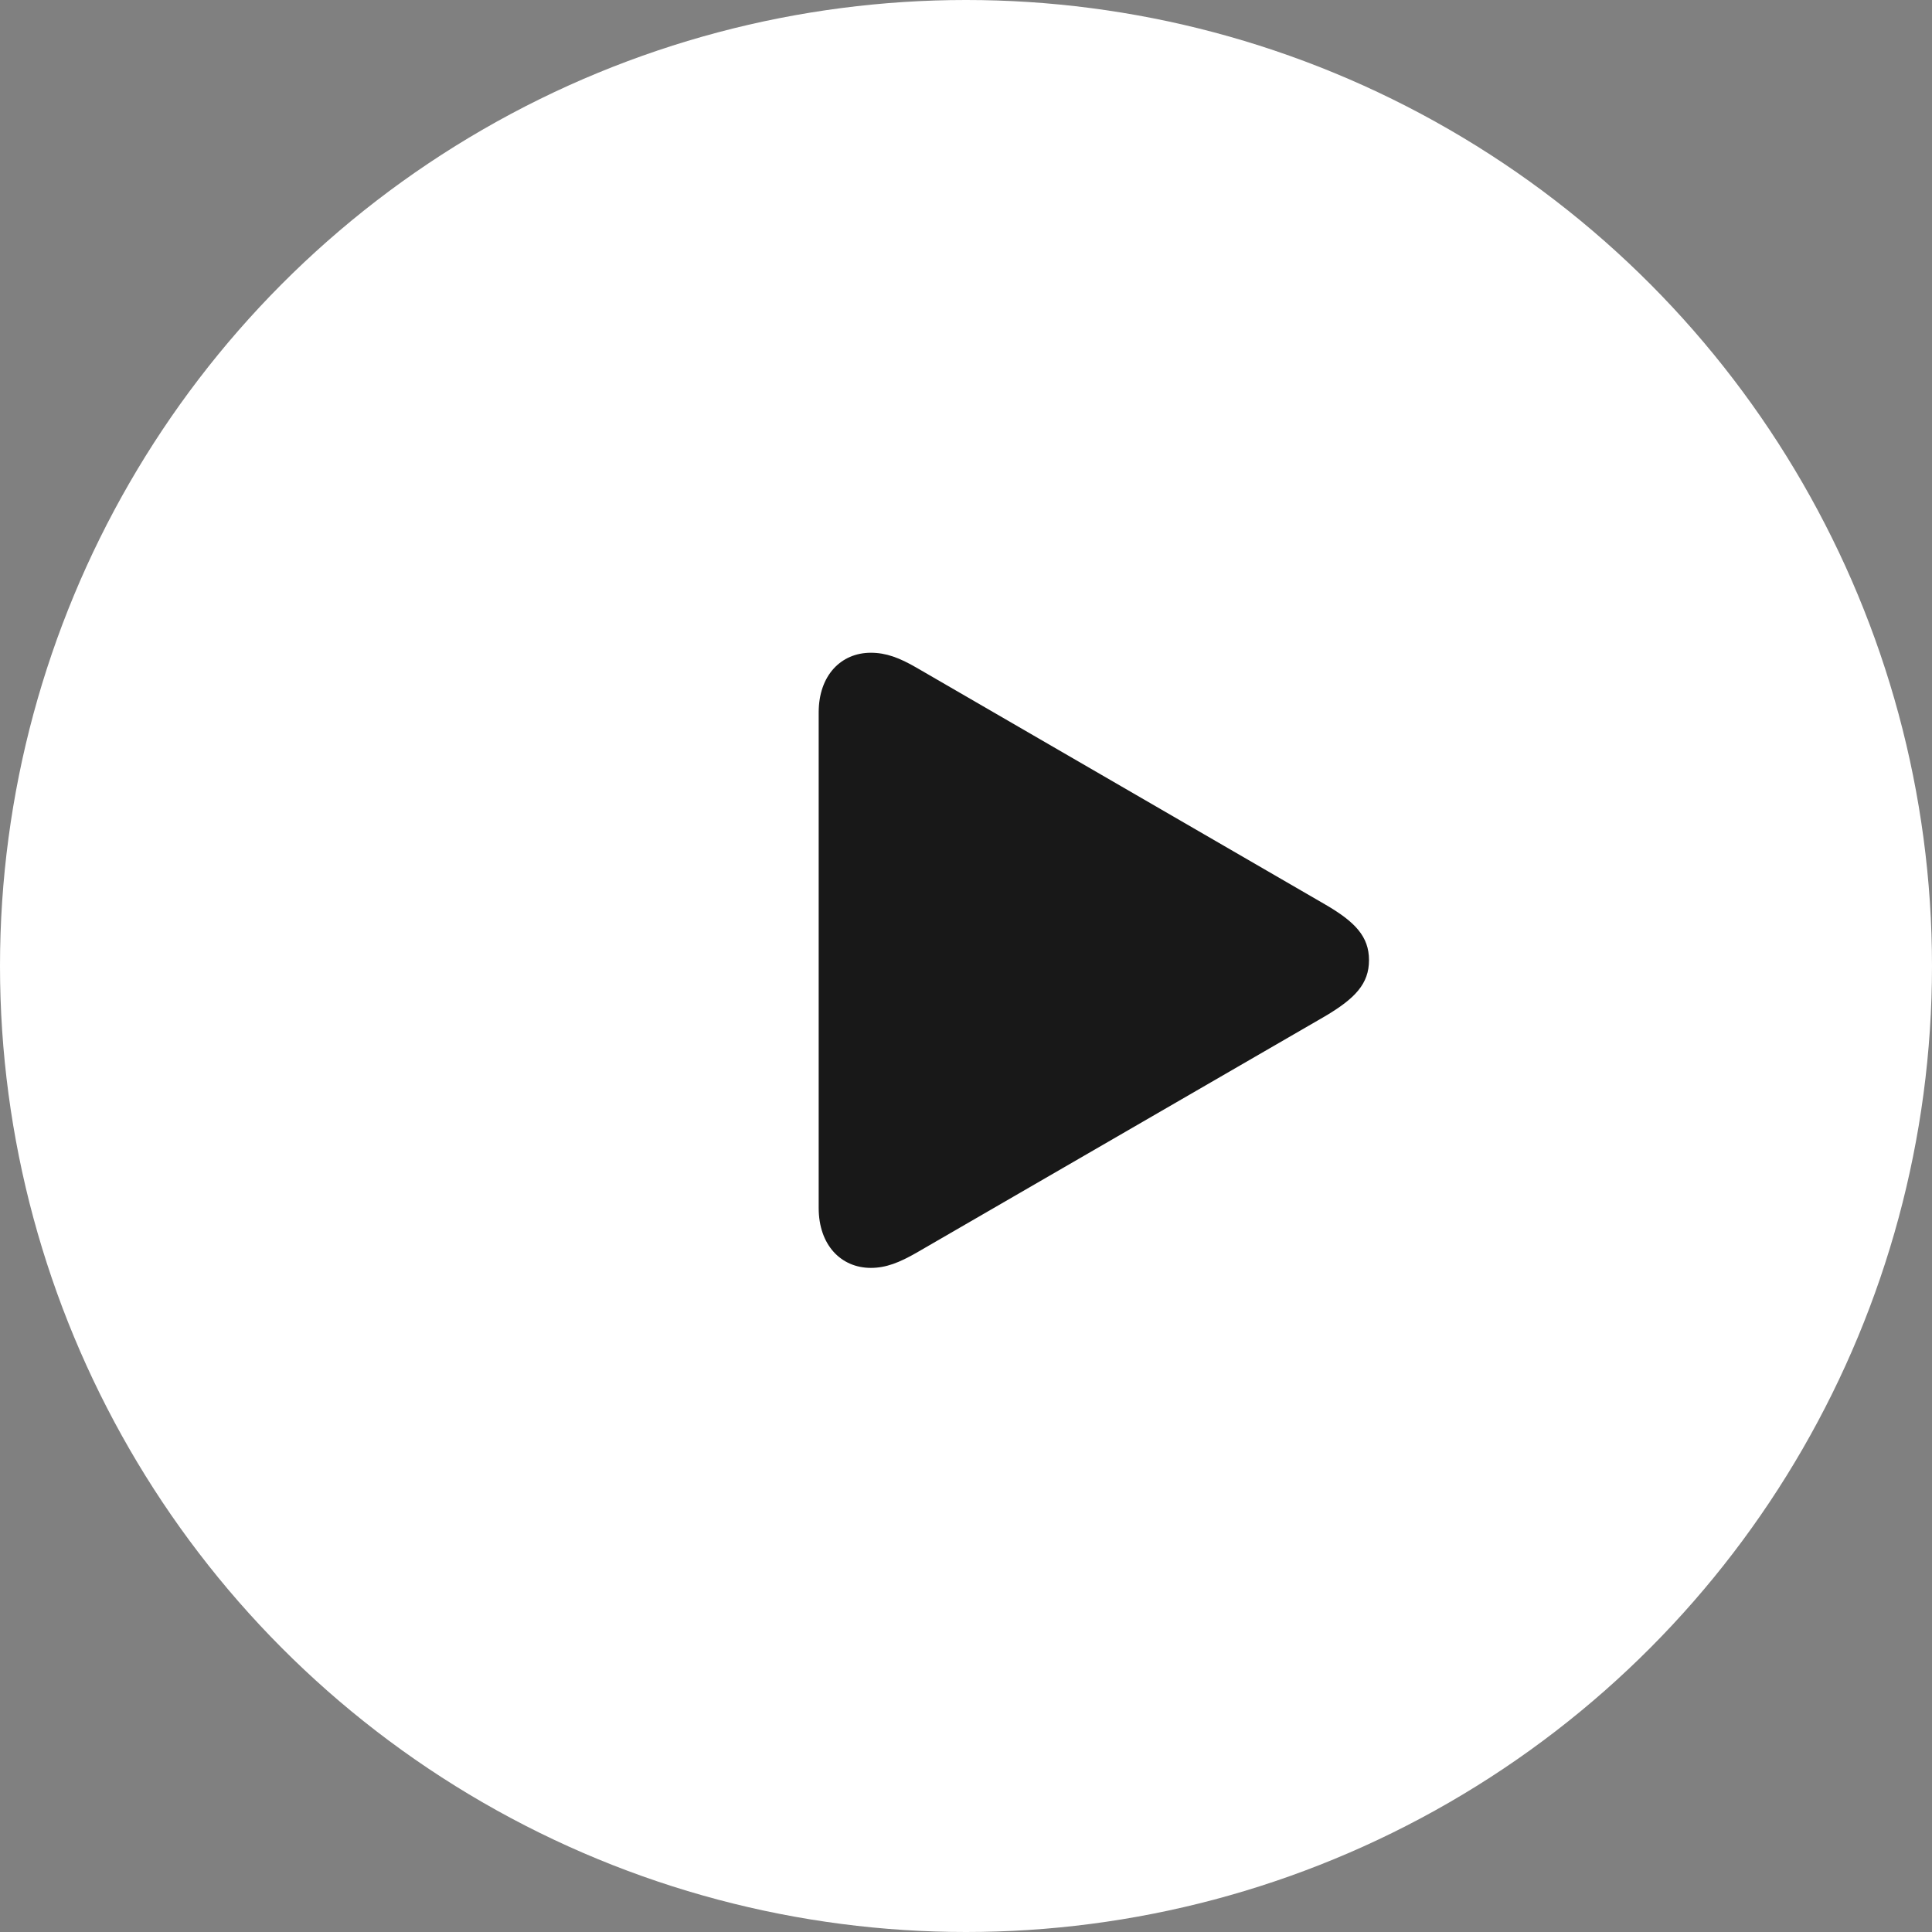
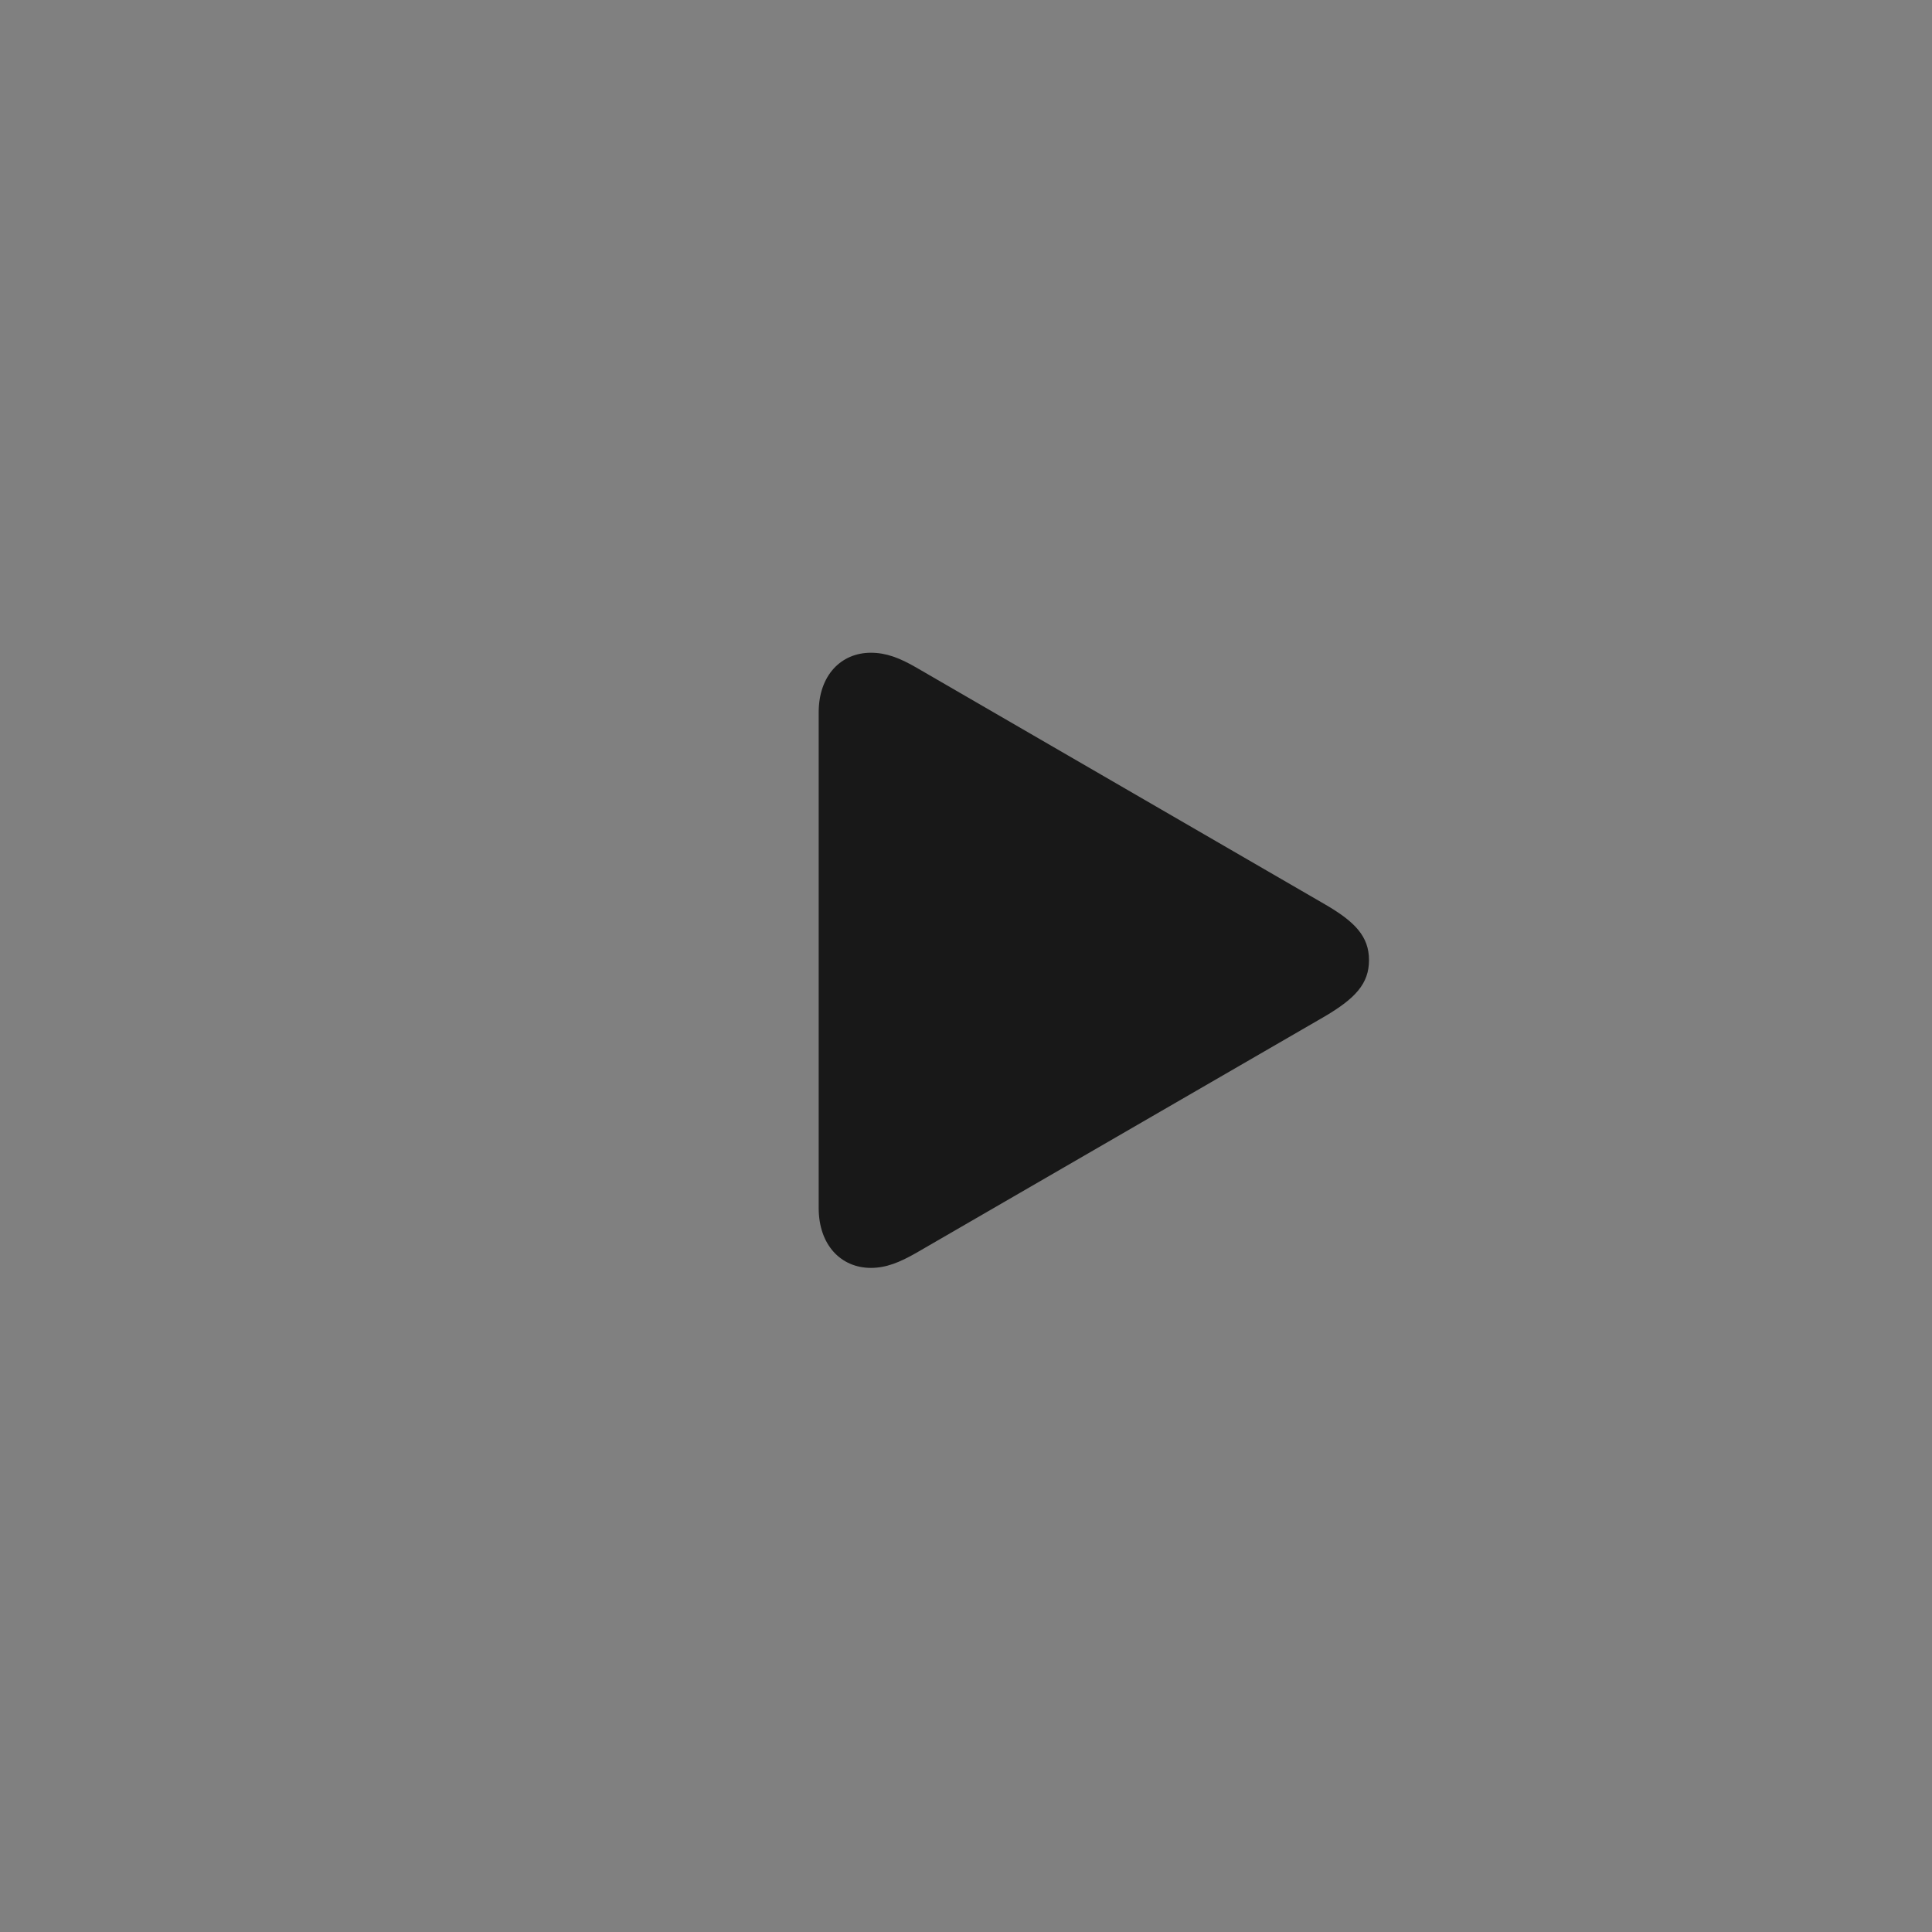
<svg xmlns="http://www.w3.org/2000/svg" width="200" height="200" viewBox="0 0 200 200" fill="none">
  <rect x="0" y="0" width="200" height="200" fill="#808080" stroke="none" />
-   <circle cx="100" cy="100" r="100" fill="white" />
  <path d="M90.151 131.252C91.722 131.252 93.113 130.694 94.875 129.683L137.145 105.215C140.29 103.358 141.718 101.834 141.718 99.394C141.718 96.954 140.29 95.43 137.145 93.609L94.875 69.116C93.113 68.094 91.722 67.572 90.151 67.572C87.066 67.572 84.75 69.915 84.75 73.746V125.053C84.75 128.885 87.066 131.252 90.151 131.252Z" fill="#181818" />
</svg>